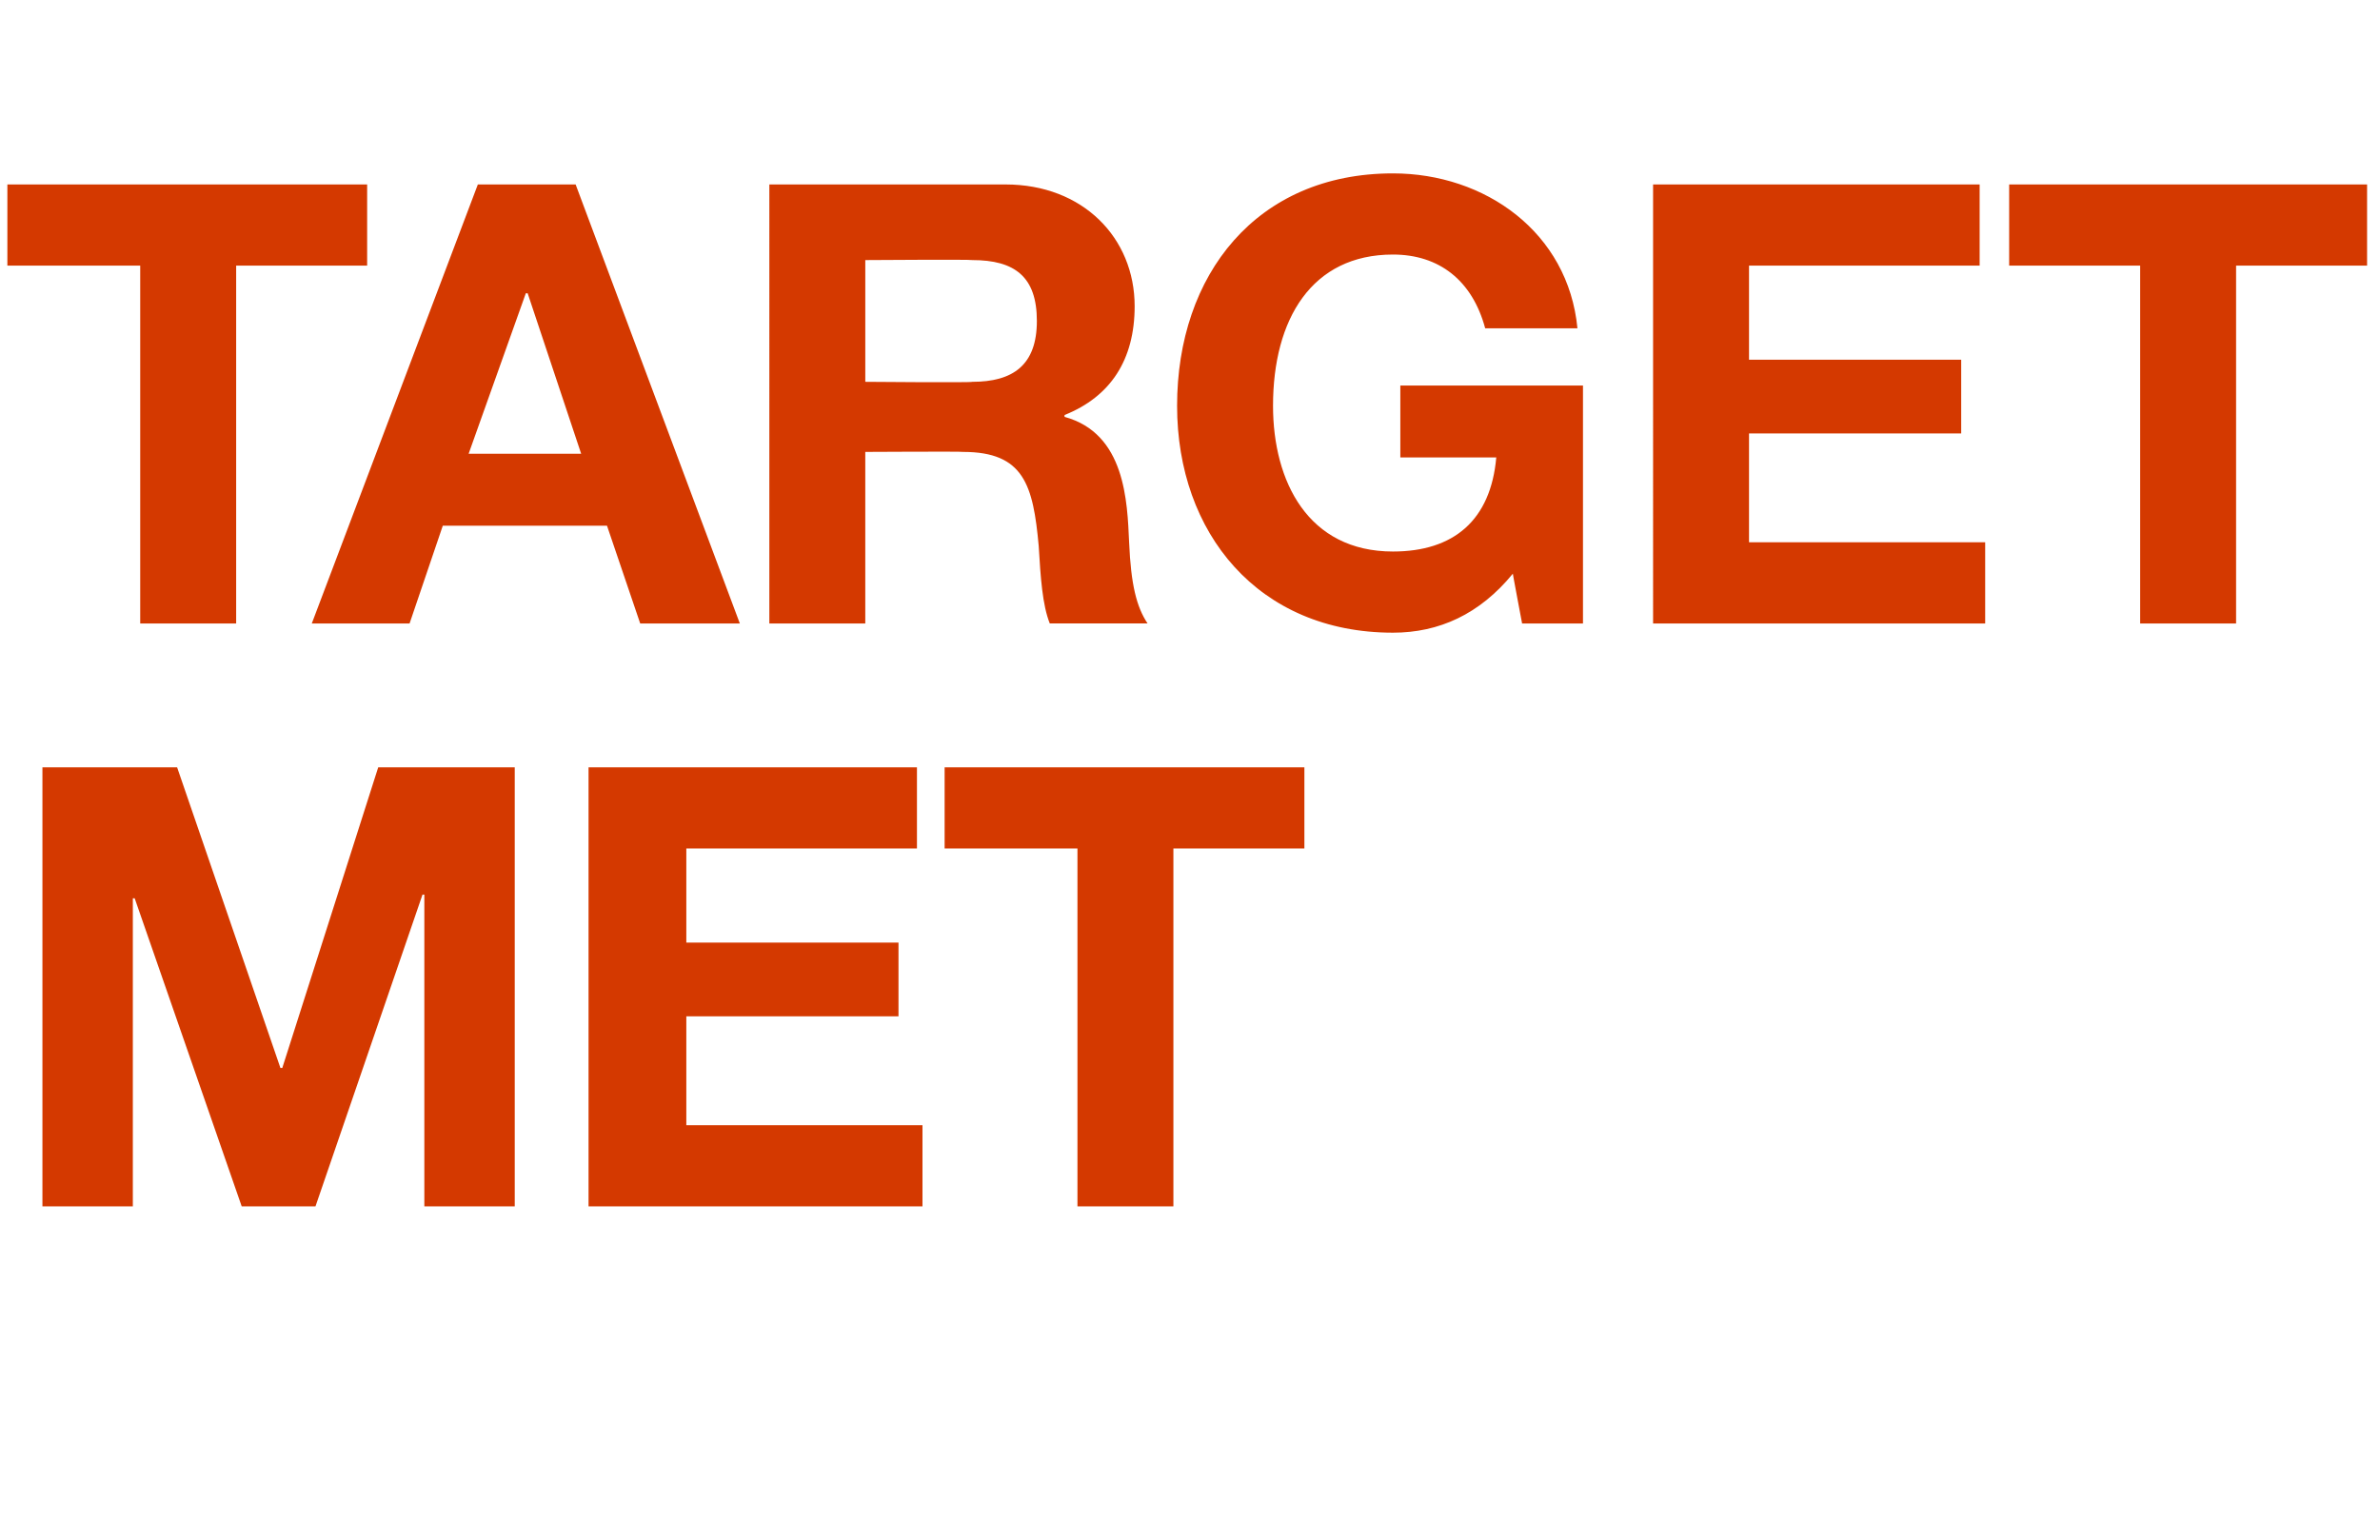
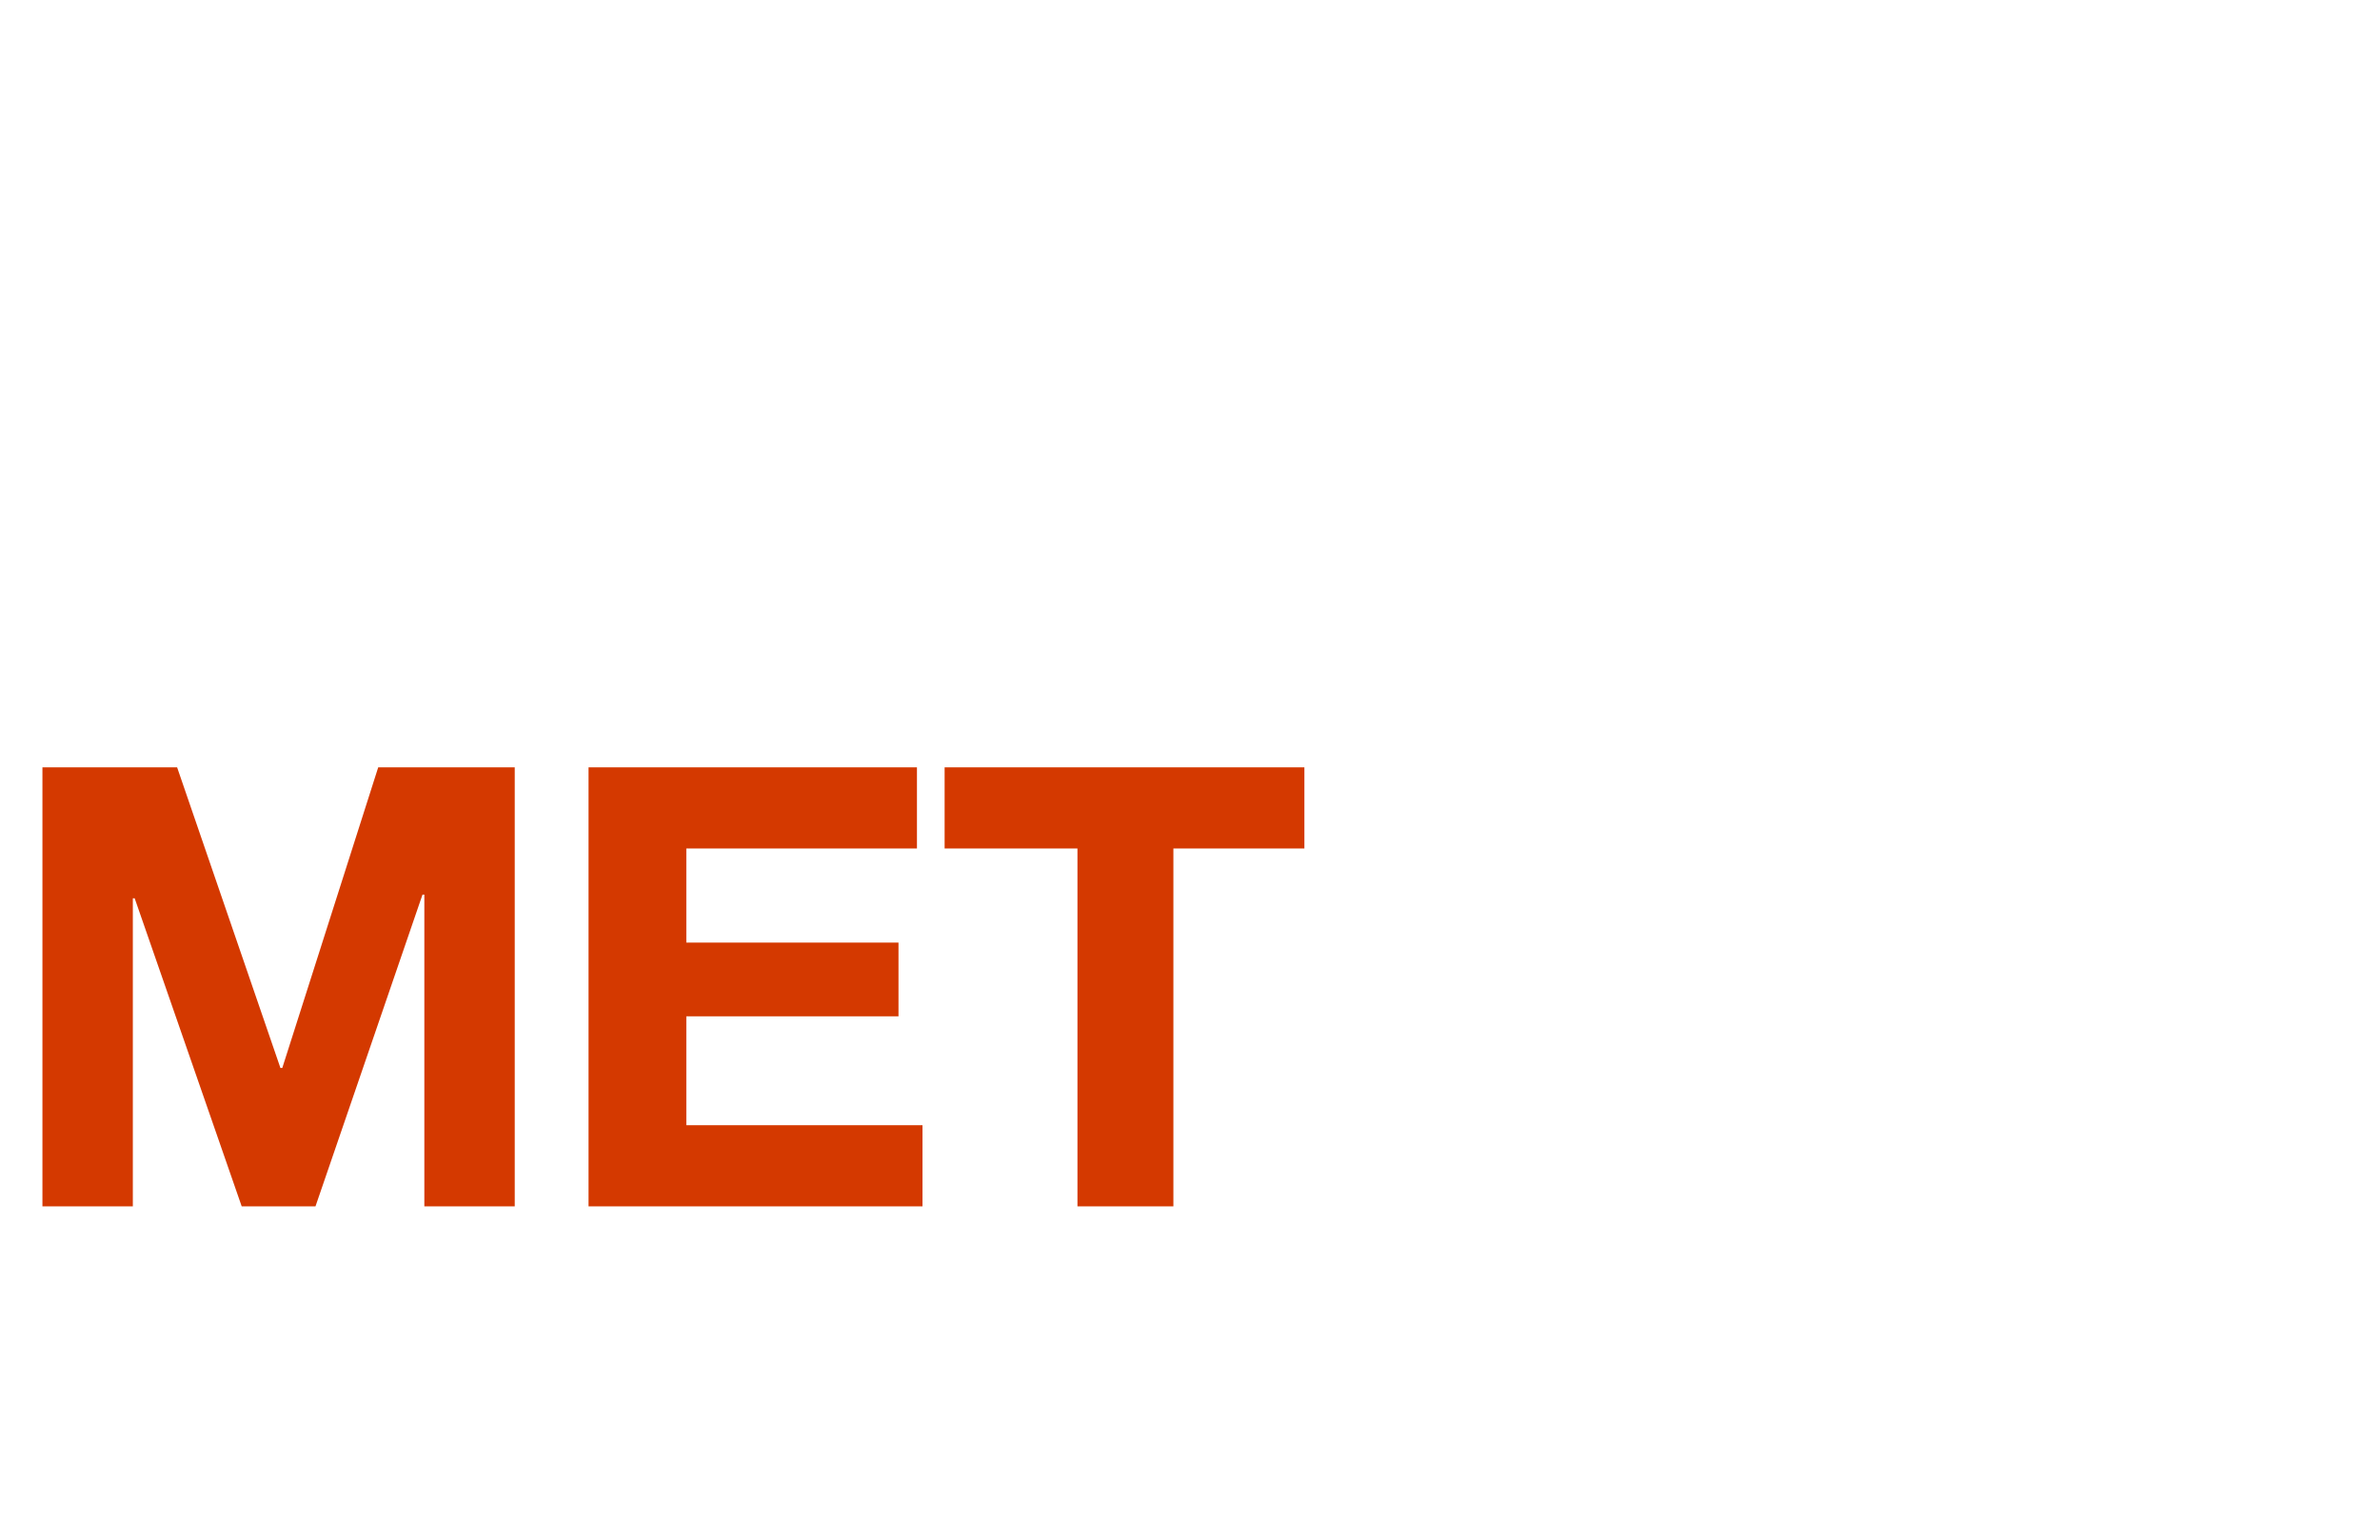
<svg xmlns="http://www.w3.org/2000/svg" version="1.1" width="129px" height="83.5px" viewBox="0 -10 129 83.5" style="top:-10px">
  <desc>Target met</desc>
  <defs />
  <g id="Polygon109769">
    <path d="m9.6 31.6l5.6 16.3h.1l5.2-16.3h7.4v23.8H23V38.5h-.1l-5.8 16.9h-4L7.3 38.7h-.1v16.7H2.3V31.6h7.3zm40.1 0v4.4H37.2v5.1h11.5v4H37.2v5.9H50v4.4H31.9V31.6h17.8zm21 0v4.4h-7.1v19.4h-5.2V36h-7.2v-4.4h19.5z" stroke="none" fill="#d43900" />
  </g>
  <g id="Polygon109768">
-     <path d="m19.9 0v4.4h-7.1v19.4H7.6V4.4H.4V0h19.5zm11.3 0l8.9 23.8h-5.4l-1.8-5.3H24l-1.8 5.3h-5.3l9-23.8h5.3zm-2.7 5.9l-3.1 8.7h6.1l-2.9-8.7h-.1zm26-5.9c4.2 0 7 2.9 7 6.6c0 2.9-1.3 4.9-3.8 5.9v.1c3.3.9 3.4 4.6 3.5 6.8c.1 2.3.4 3.5 1 4.4h-5.3c-.4-1-.5-2.5-.6-4.2c-.3-3.3-.8-5.1-4.1-5.1c-.01-.03-5.3 0-5.3 0v9.3h-5.2V0h12.8zm-1.8 10.7c2.2 0 3.5-.9 3.5-3.3c0-2.4-1.2-3.3-3.5-3.3c-.04-.04-5.8 0-5.8 0v6.6s5.79.05 5.8 0zm32.8-2.9h-5c-.7-2.6-2.5-4-5-4c-4.4 0-6.5 3.5-6.5 8.2c0 4.1 1.9 7.9 6.5 7.9c3.3 0 5.3-1.7 5.6-5.1h-5.2v-3.9h9.9v12.9h-3.3s-.52-2.74-.5-2.7c-1.8 2.2-4 3.2-6.5 3.2c-7.3 0-11.7-5.4-11.7-12.3c0-7.1 4.3-12.6 11.7-12.6c5 0 9.5 3.2 10 8.4zM107.3 0v4.4H94.8v5.1h11.5v4H94.8v5.9h12.8v4.4h-18V0h17.7zm21 0v4.4h-7.1v19.4H116V4.4h-7.1V0h19.4z" stroke="none" fill="#d43900" />
-   </g>
+     </g>
</svg>